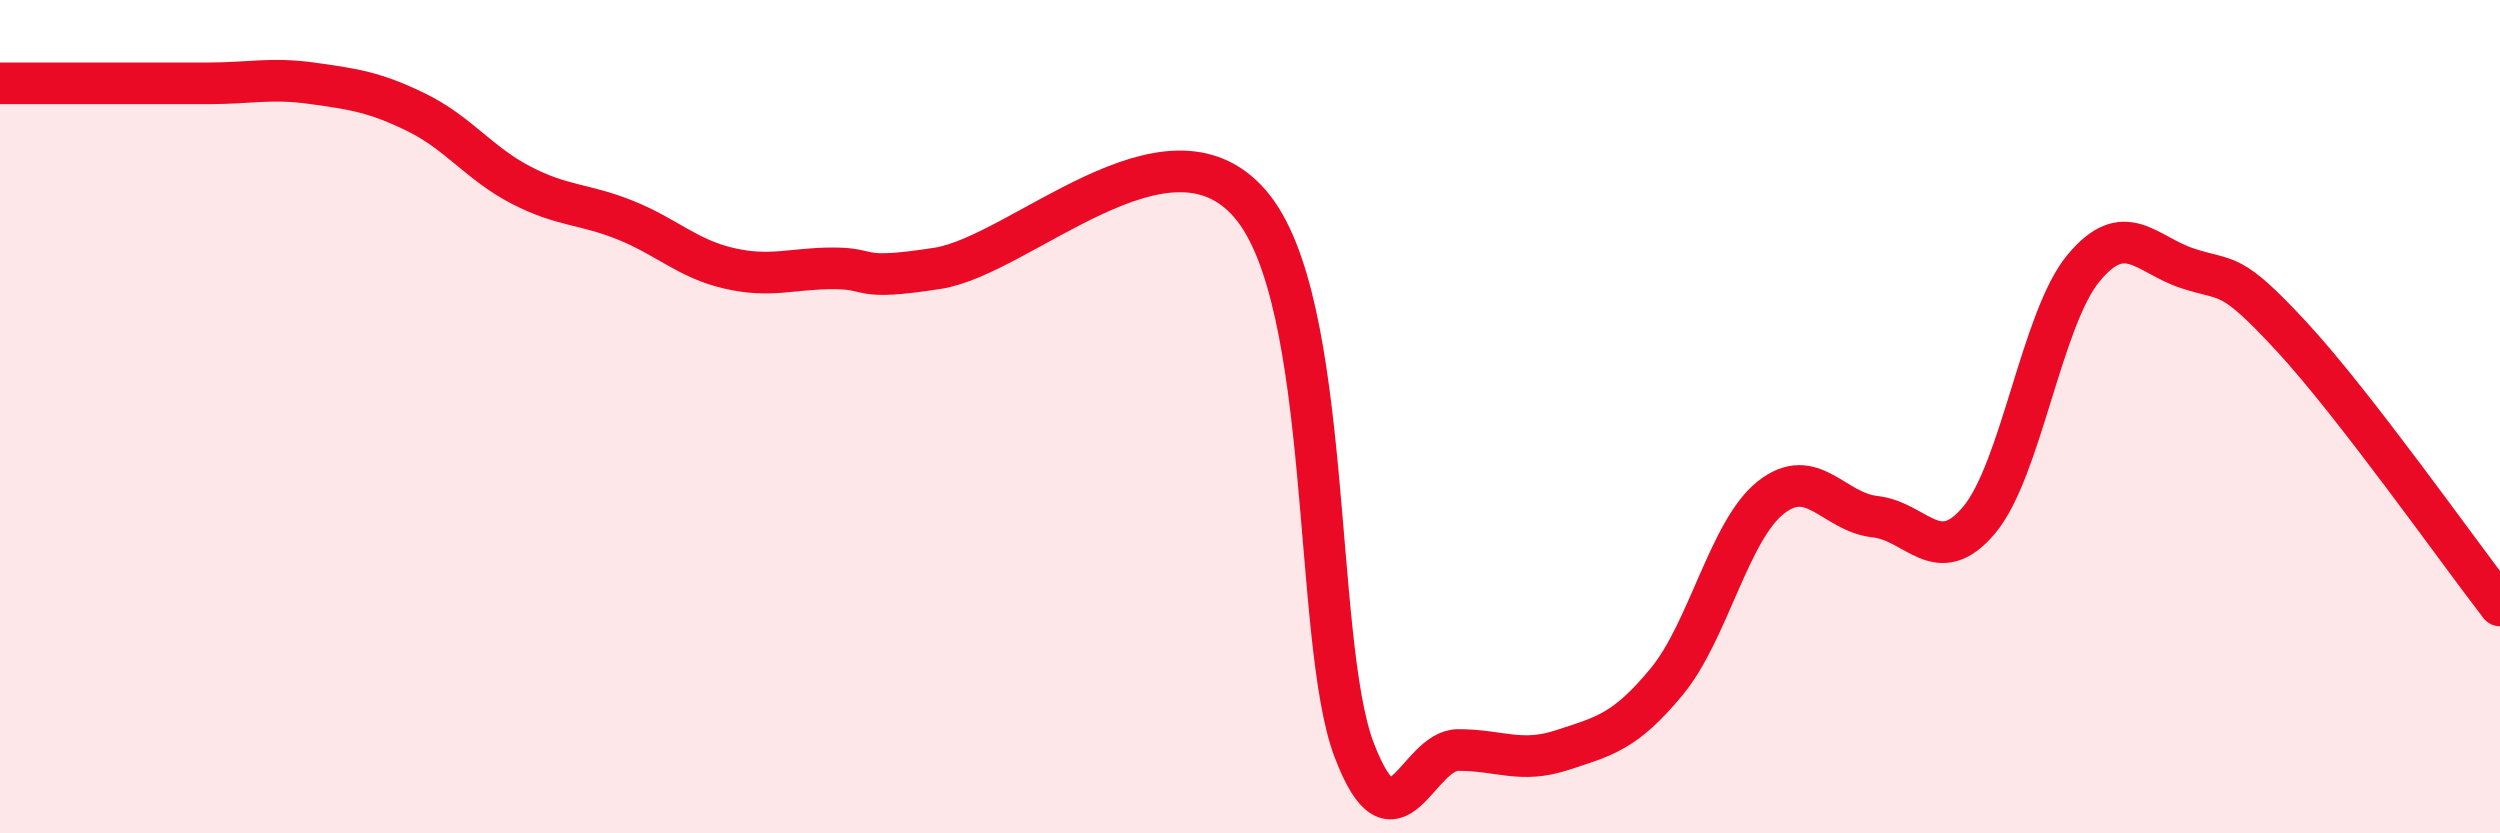
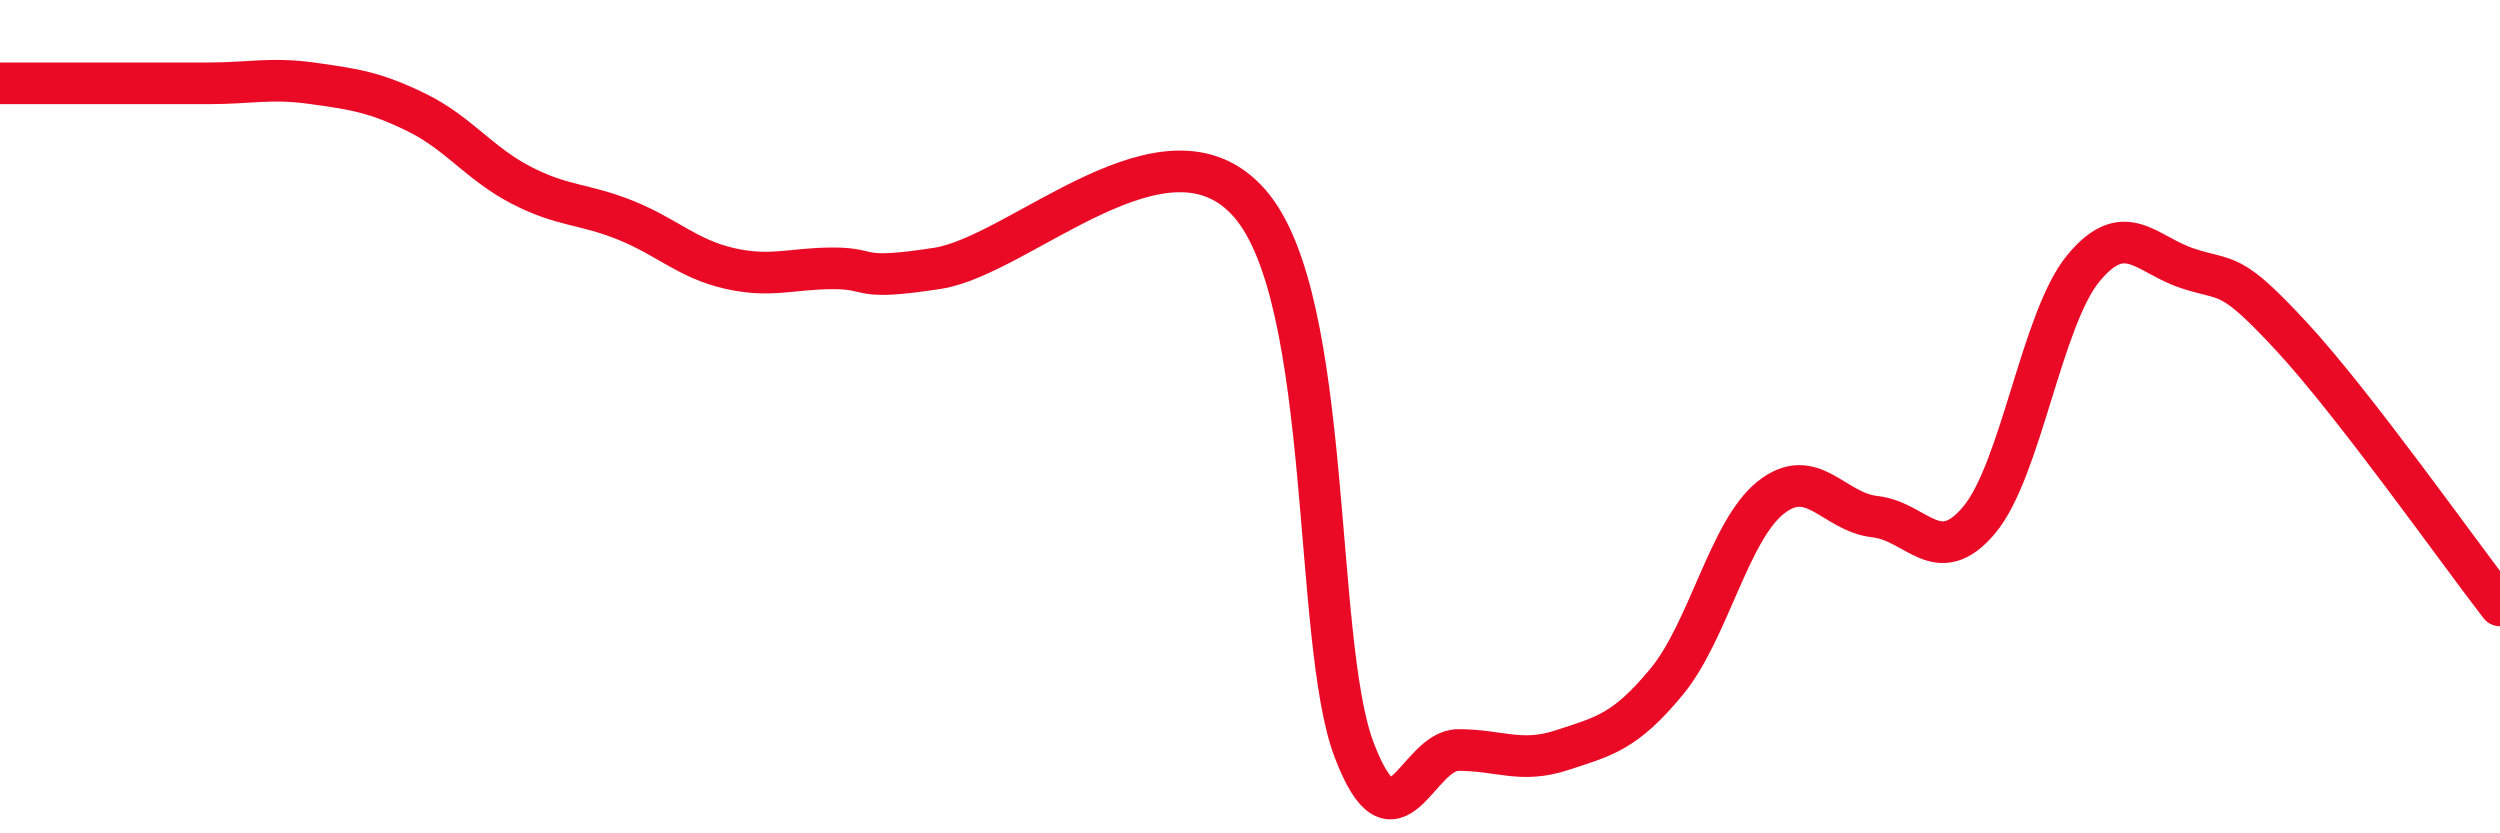
<svg xmlns="http://www.w3.org/2000/svg" width="60" height="20" viewBox="0 0 60 20">
-   <path d="M 0,2 C 0.5,2 1.5,2 2.5,2 C 3.5,2 4,2 5,2 C 6,2 6.5,1.86 7.5,2 C 8.5,2.14 9,2.21 10,2.7 C 11,3.19 11.5,3.92 12.5,4.44 C 13.5,4.96 14,4.88 15,5.28 C 16,5.68 16.5,6.21 17.5,6.44 C 18.5,6.67 19,6.44 20,6.44 C 21,6.44 20.5,6.75 22.5,6.44 C 24.5,6.13 28,2.58 30,4.89 C 32,7.2 31.5,15.38 32.5,18 C 33.5,20.62 34,18 35,18 C 36,18 36.5,18.33 37.5,18 C 38.5,17.67 39,17.57 40,16.36 C 41,15.15 41.5,12.73 42.5,11.94 C 43.5,11.15 44,12.29 45,12.4 C 46,12.51 46.5,13.67 47.5,12.48 C 48.5,11.29 49,7.65 50,6.44 C 51,5.23 51.5,6.11 52.5,6.44 C 53.5,6.77 53.5,6.46 55,8.08 C 56.5,9.7 59,13.24 60,14.53L60 20L0 20Z" fill="#EB0A25" opacity="0.1" stroke-linecap="round" stroke-linejoin="round" />
  <path d="M 0,2 C 0.5,2 1.5,2 2.5,2 C 3.5,2 4,2 5,2 C 6,2 6.5,1.86 7.5,2 C 8.5,2.14 9,2.21 10,2.7 C 11,3.19 11.5,3.92 12.5,4.44 C 13.5,4.96 14,4.88 15,5.28 C 16,5.68 16.5,6.21 17.5,6.44 C 18.5,6.67 19,6.44 20,6.44 C 21,6.44 20.5,6.75 22.5,6.44 C 24.5,6.13 28,2.58 30,4.89 C 32,7.2 31.5,15.38 32.5,18 C 33.5,20.62 34,18 35,18 C 36,18 36.5,18.33 37.5,18 C 38.5,17.67 39,17.57 40,16.36 C 41,15.15 41.5,12.73 42.5,11.94 C 43.5,11.15 44,12.29 45,12.4 C 46,12.51 46.5,13.67 47.5,12.48 C 48.5,11.29 49,7.65 50,6.44 C 51,5.23 51.5,6.11 52.5,6.44 C 53.5,6.77 53.5,6.46 55,8.08 C 56.5,9.7 59,13.24 60,14.53" stroke="#EB0A25" stroke-width="1" fill="none" stroke-linecap="round" stroke-linejoin="round" />
</svg>